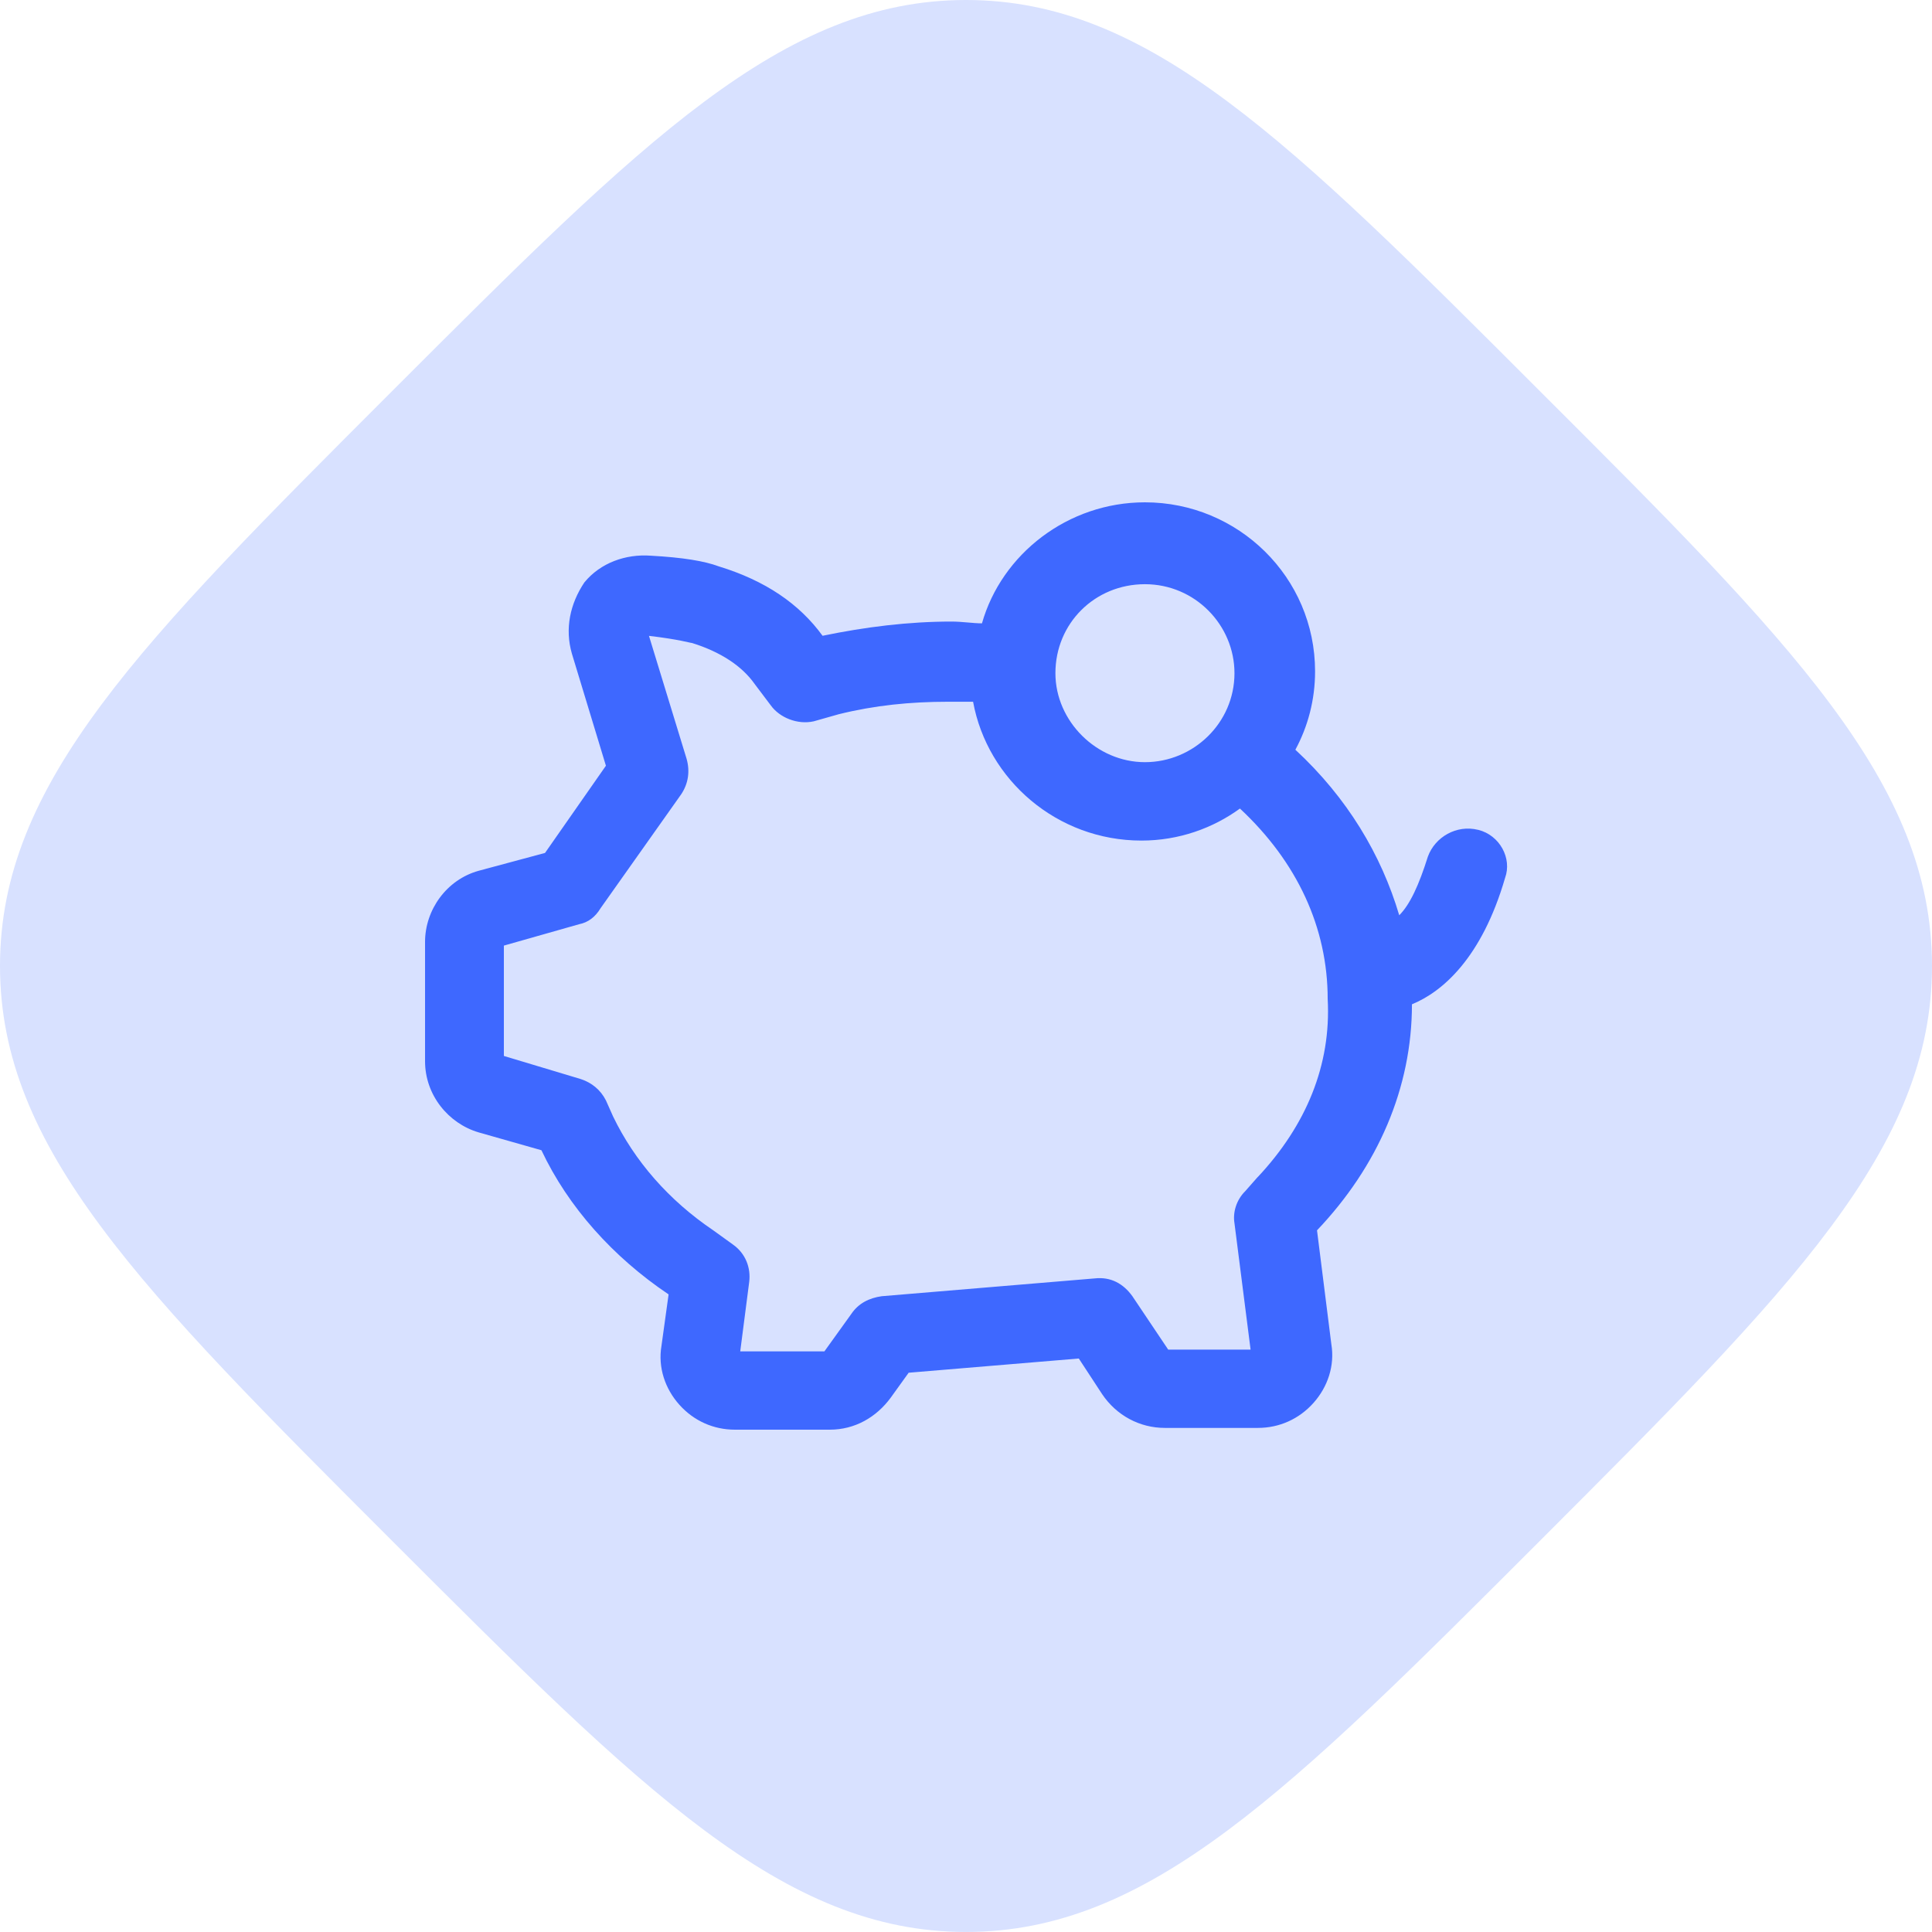
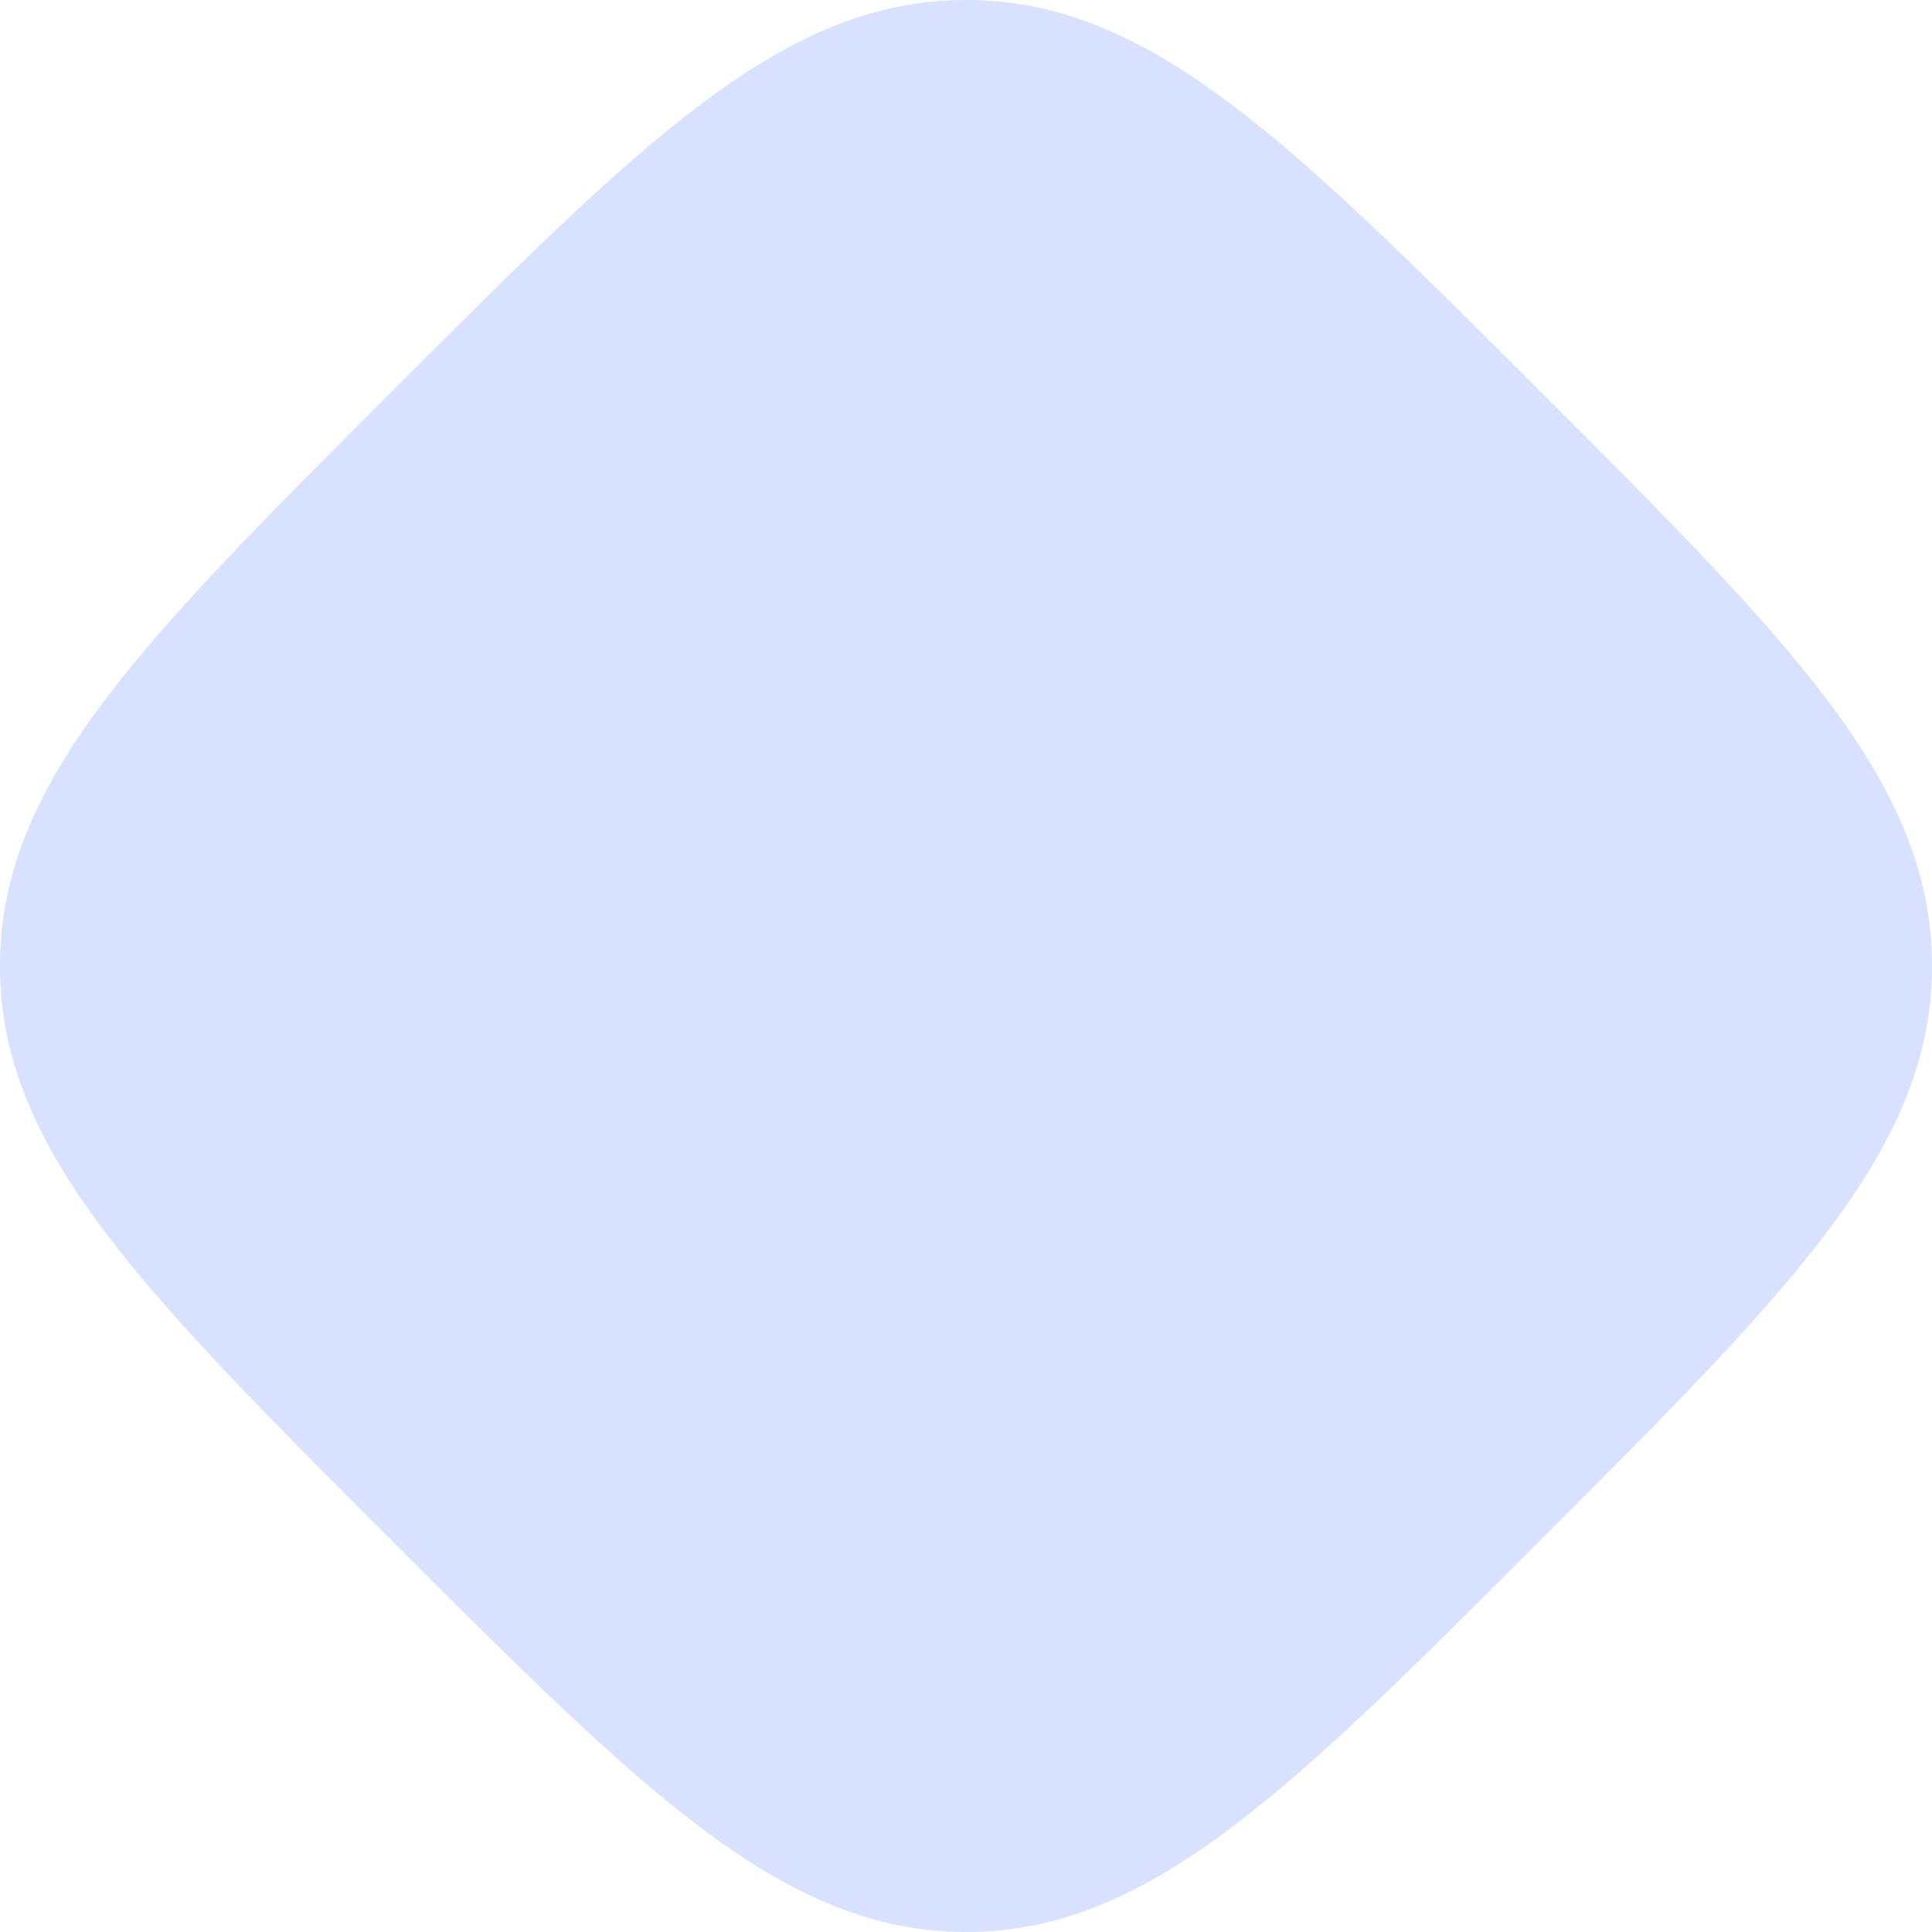
<svg xmlns="http://www.w3.org/2000/svg" fill="none" height="50" viewBox="0 0 50 50" width="50">
  <path d="m39.865 10.135c-6.513-6.516-10.135-10.135-14.865-10.135s-8.35 3.619-14.865 10.135c-6.516 6.516-10.135 10.135-10.135 14.863s3.622 8.353 10.135 14.866c6.513 6.513 10.135 10.135 14.865 10.135s8.353-3.619 14.865-10.135 10.135-10.135 10.135-14.866-3.622-8.359-10.135-14.863z" fill="#d8e1ff" />
-   <path d="m38.252 21.476c-.556-.138-1.112.184-1.298.691-.232.737-.464 1.244-.742 1.52-.464-1.566-1.344-3.04-2.688-4.284.324-.599.51-1.29.51-2.027 0-2.442-1.993-4.376-4.403-4.376-1.993 0-3.708 1.336-4.218 3.132-.232 0-.51-.046-.788-.046-1.112 0-2.225.138-3.337.368-.603-.829-1.483-1.428-2.688-1.797-.371-.138-.927-.23-1.761-.276-.649-.046-1.298.184-1.715.691-.371.553-.51 1.198-.324 1.843l.881 2.902-1.576 2.257-1.715.461c-.834.23-1.39 1.013-1.39 1.843v3.086c0 .875.603 1.612 1.39 1.843l1.622.461c.695 1.474 1.854 2.764 3.291 3.731l-.185 1.336c-.093.553.093 1.106.464 1.52.371.415.881.645 1.437.645h2.457c.649 0 1.205-.323 1.576-.829l.464-.645 4.403-.368.603.921c.371.553.973.875 1.622.875h2.41c.556 0 1.066-.23 1.437-.645.371-.415.556-.967.464-1.52l-.371-2.948c1.576-1.658 2.457-3.685 2.457-5.85.788-.323 1.808-1.198 2.41-3.271.185-.507-.139-1.106-.695-1.244zm-8.621-6.357c1.298 0 2.317 1.06 2.317 2.303 0 1.29-1.066 2.303-2.317 2.303-1.251 0-2.317-1.06-2.317-2.303 0-1.29 1.02-2.303 2.317-2.303zm2.92 15.34-.325.369c-.232.23-.324.553-.278.829l.417 3.271h-2.132l-.927-1.382c-.232-.323-.556-.507-.973-.461l-5.515.461c-.324.046-.603.184-.788.461l-.695.967h-2.178l.232-1.796c.046-.368-.093-.737-.417-.967l-.51-.368c-1.159-.783-2.039-1.797-2.595-2.948l-.185-.415c-.139-.276-.371-.461-.649-.553l-1.993-.599v-2.856l1.947-.553c.232-.046.417-.184.556-.415l2.086-2.948c.185-.276.232-.599.139-.921l-.973-3.179c.788.092 1.066.184 1.112.184.742.23 1.298.599 1.622 1.06l.417.553c.232.323.695.507 1.112.415l.649-.184c.927-.23 1.854-.323 2.827-.323h.649c.371 2.027 2.178 3.593 4.357 3.593.973 0 1.854-.323 2.549-.829 1.483 1.382 2.271 3.086 2.271 4.929.093 1.704-.556 3.271-1.808 4.606z" fill="#3e68ff" />
</svg>